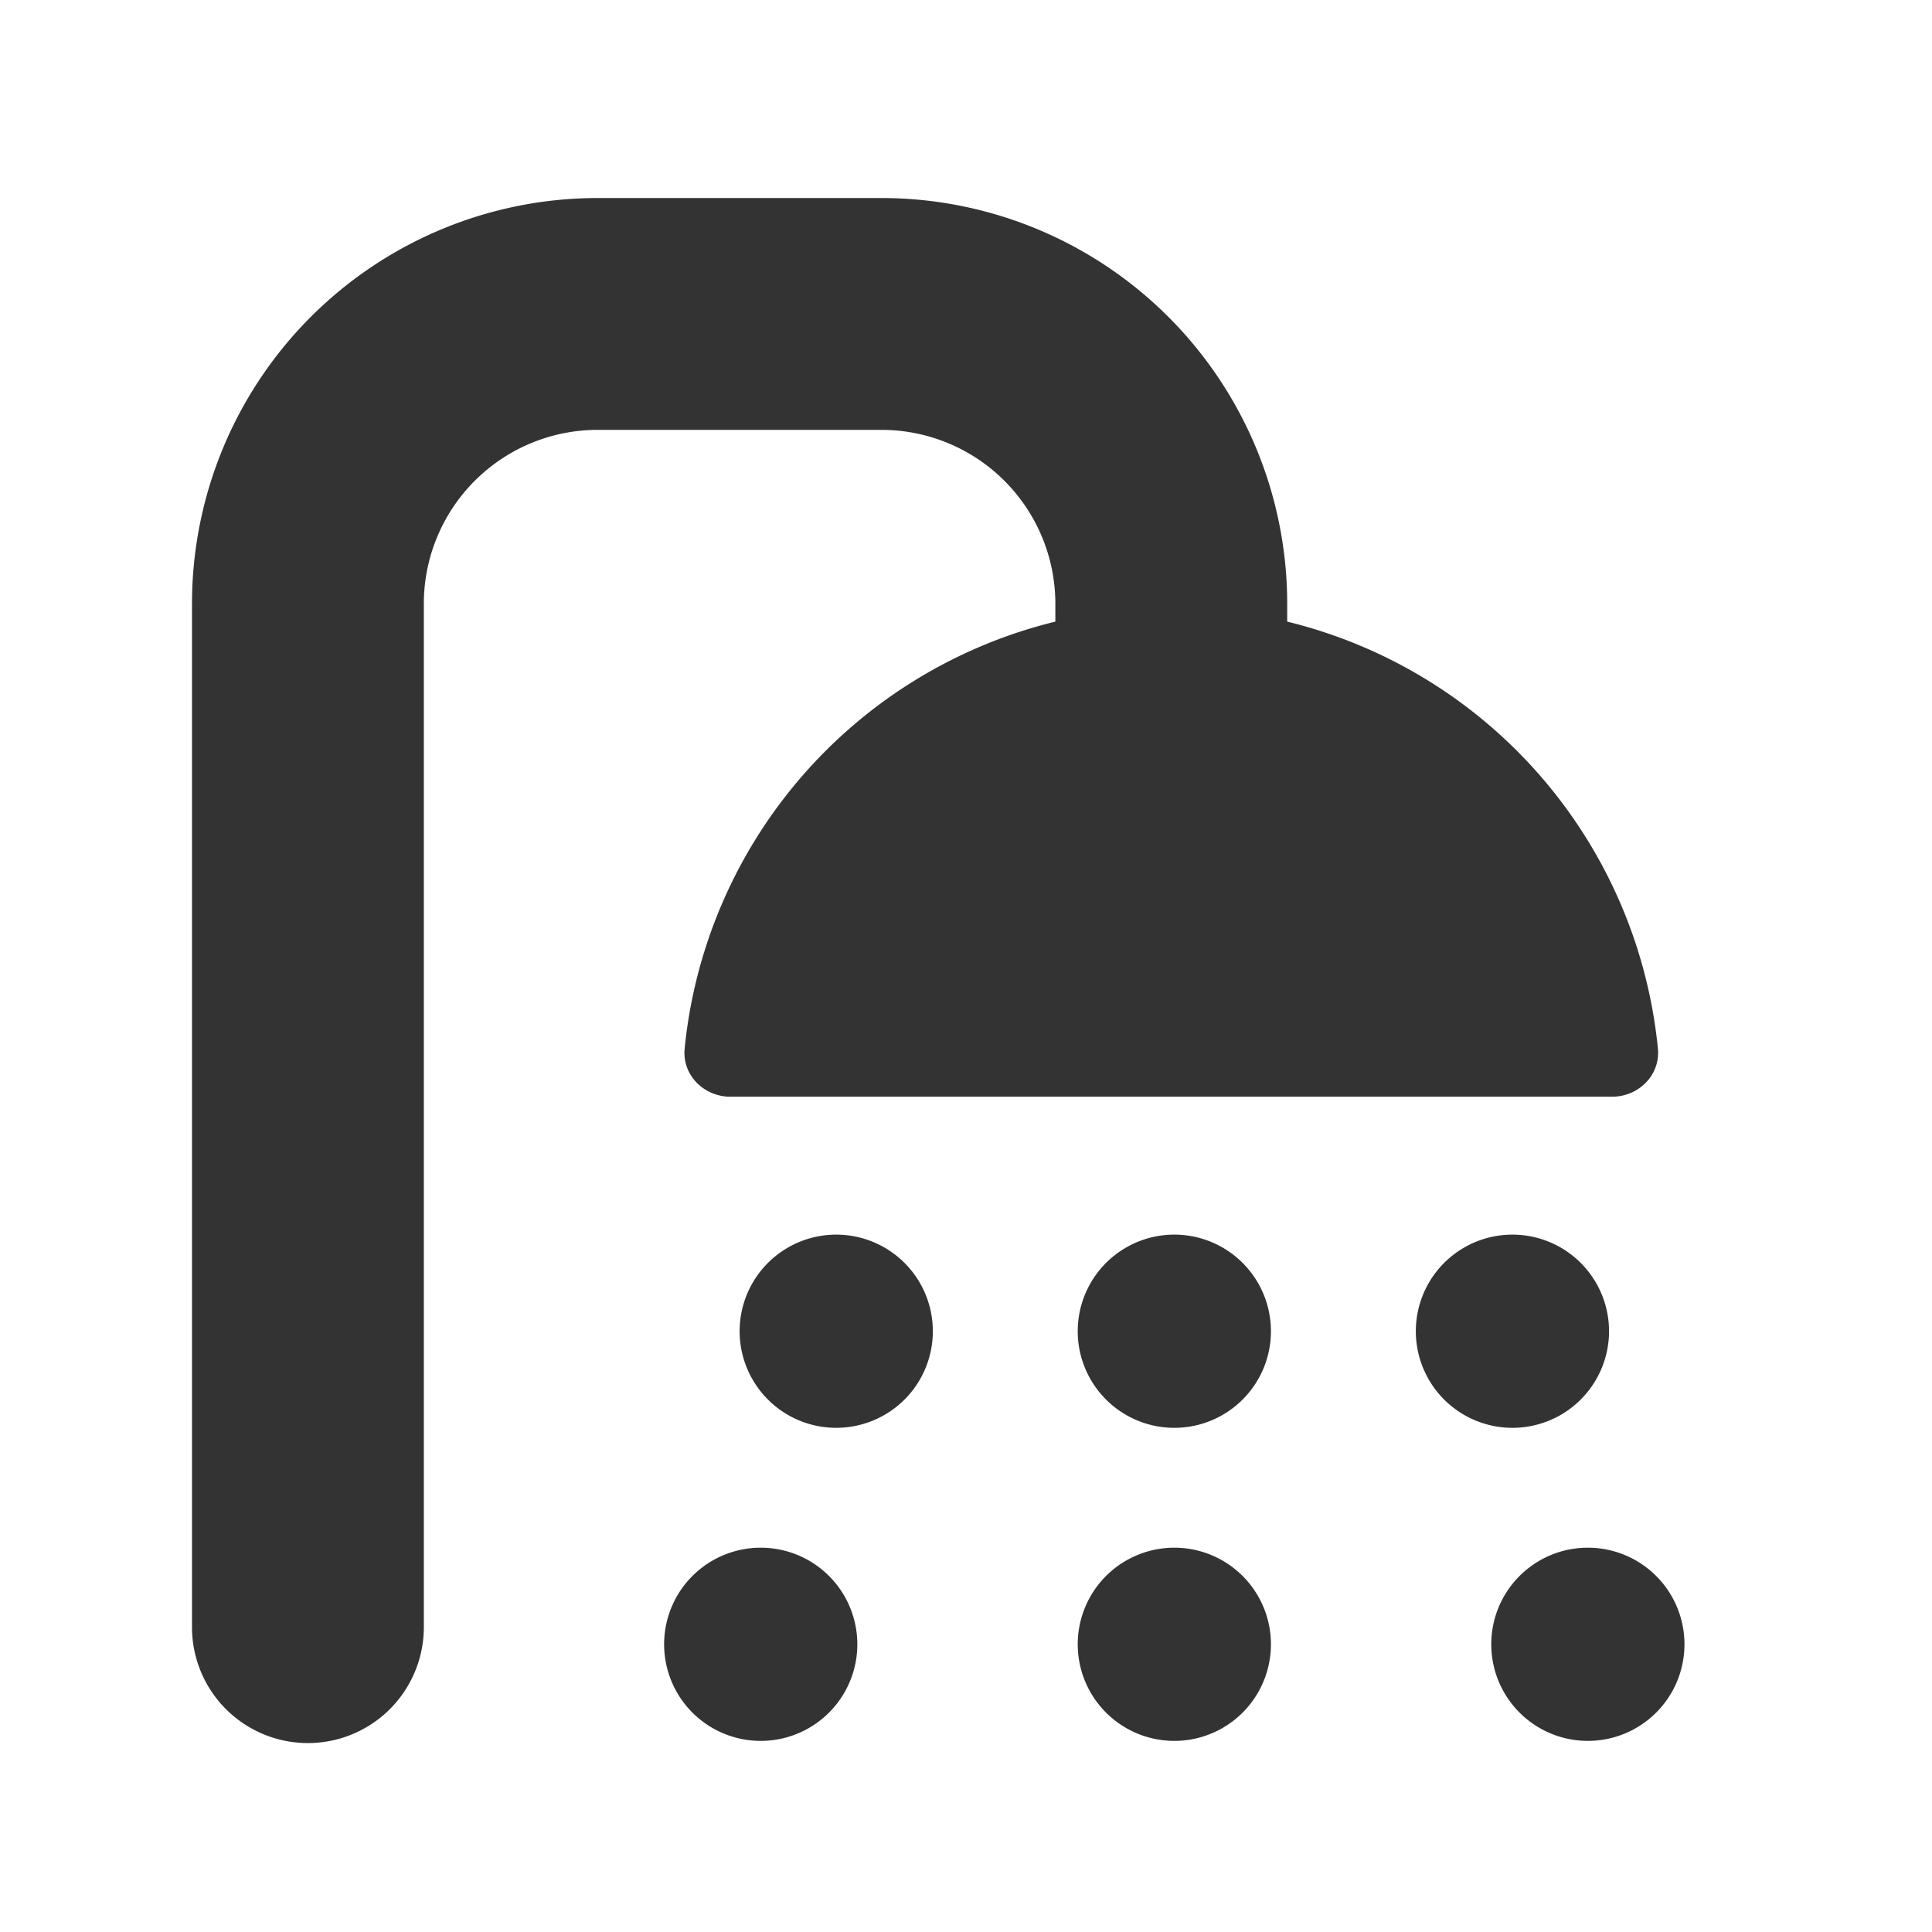
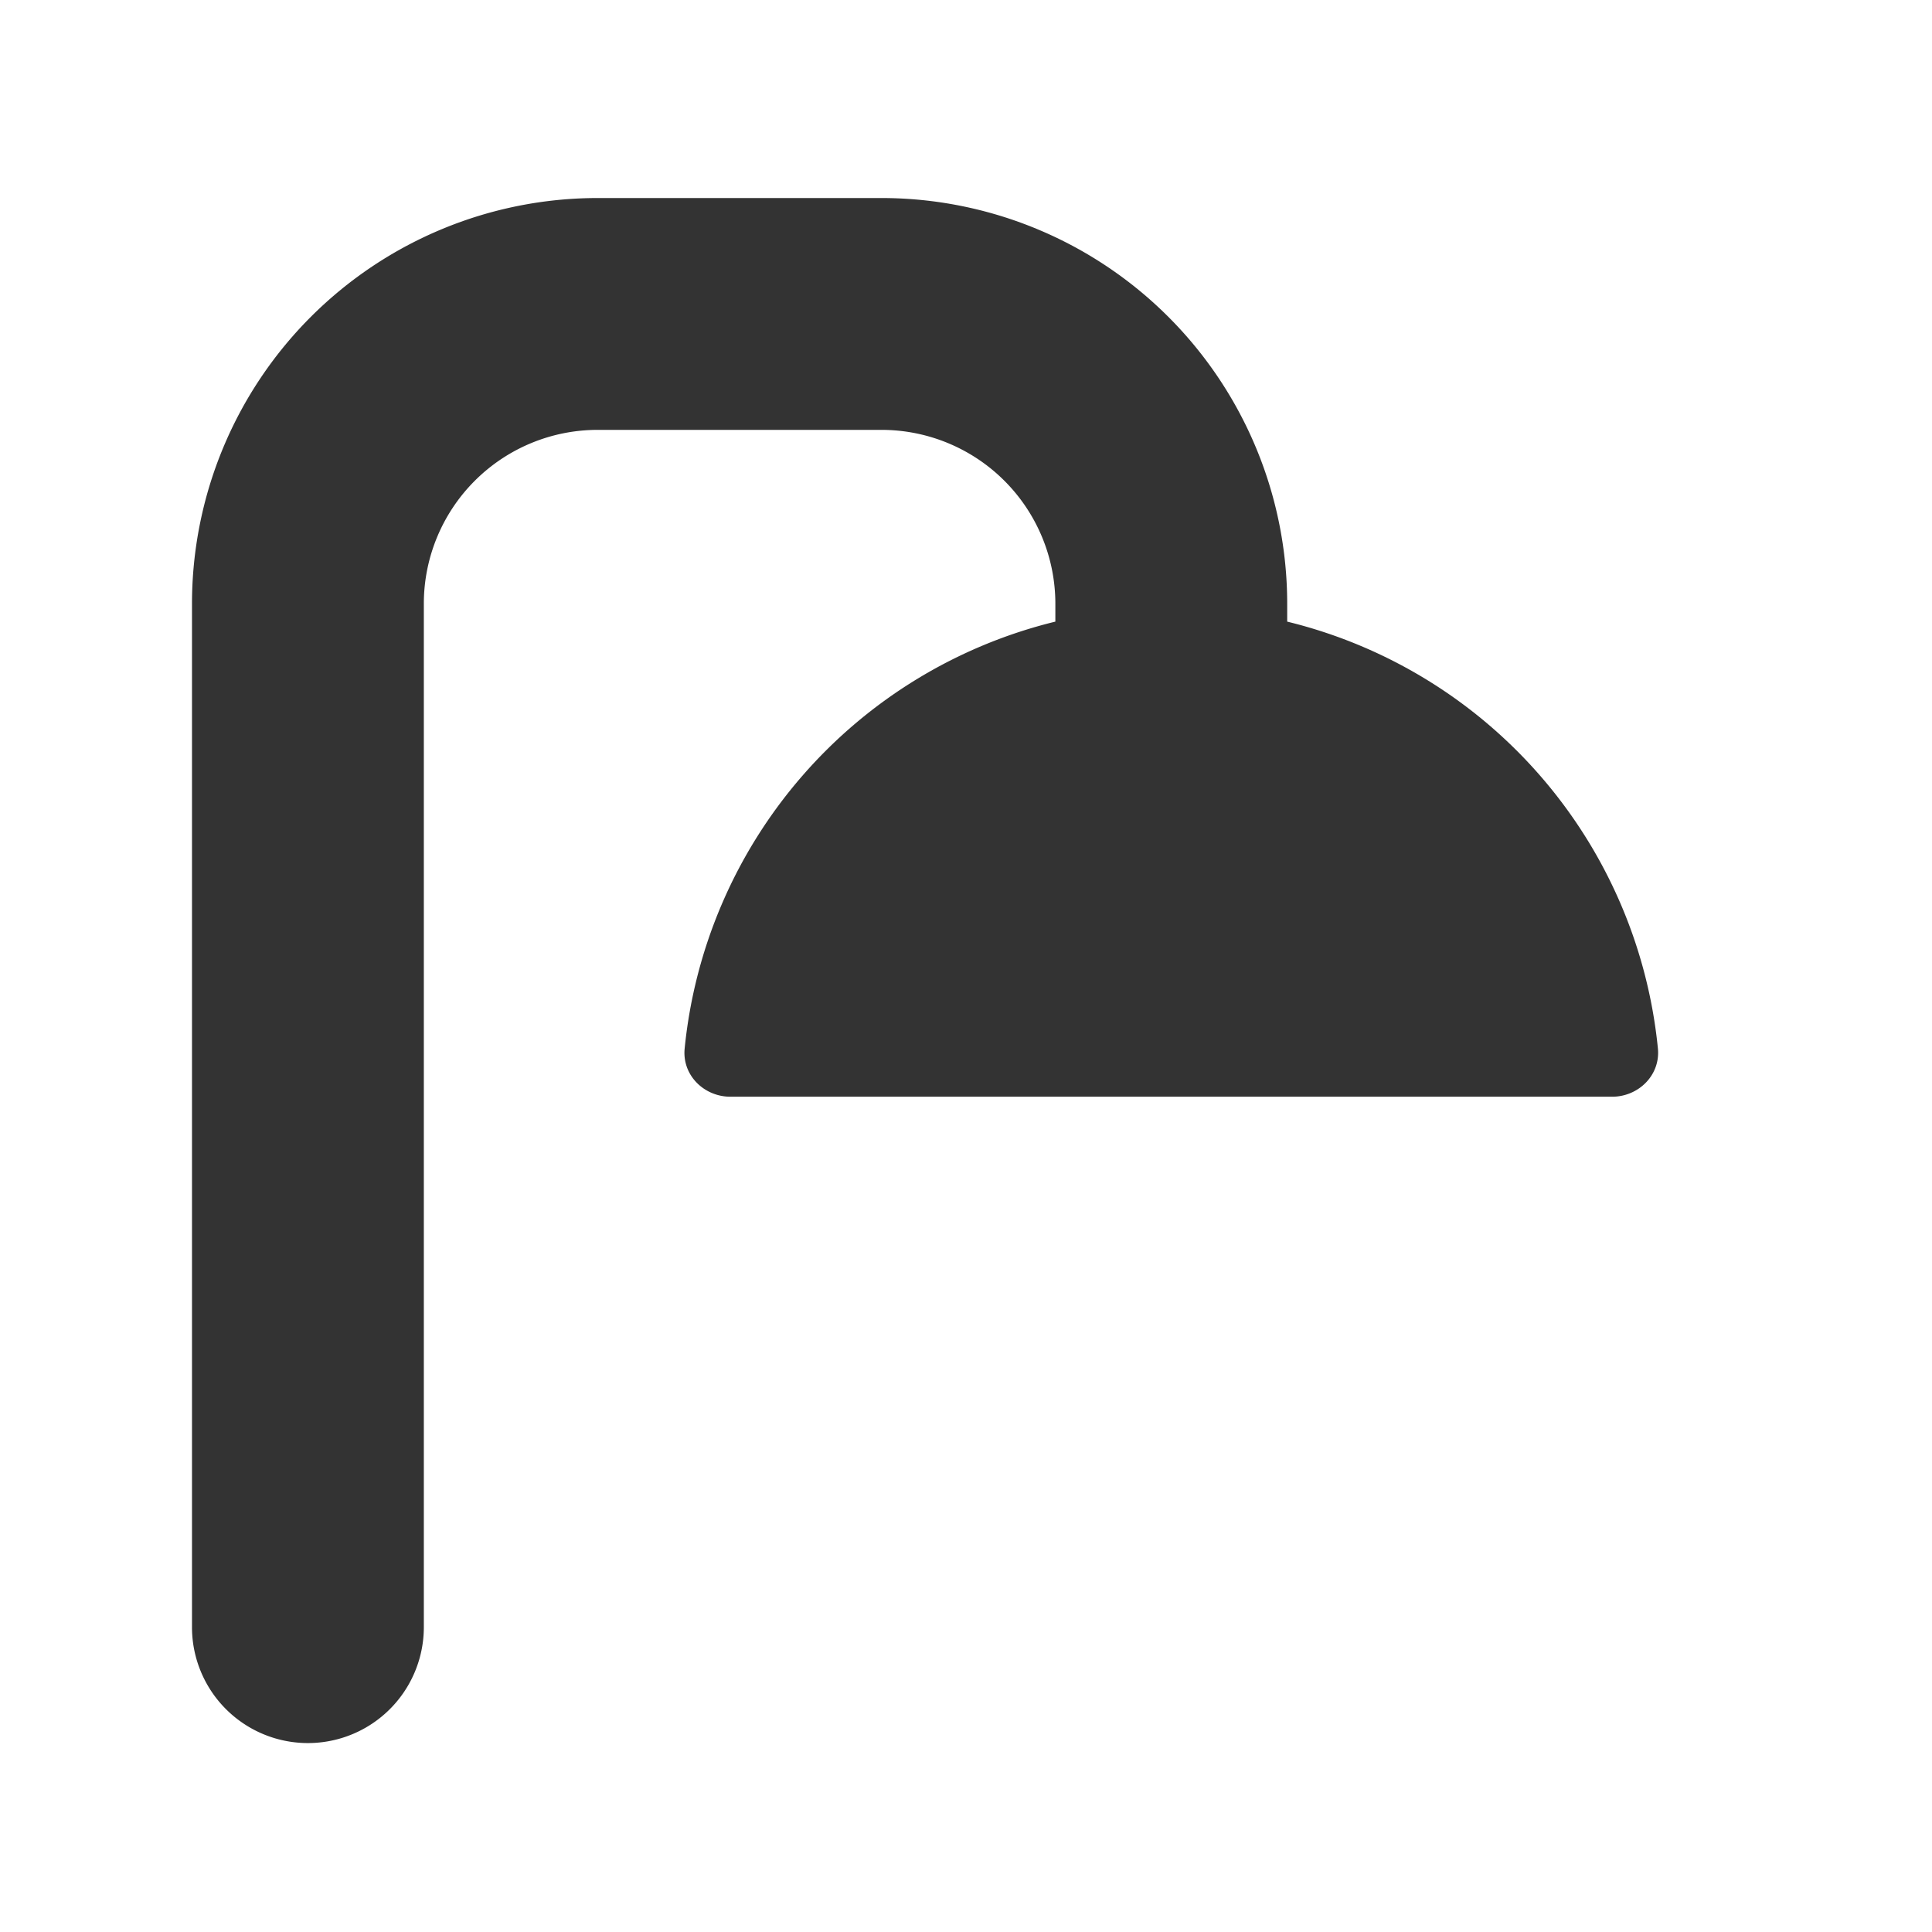
<svg xmlns="http://www.w3.org/2000/svg" width="24" height="24" fill="none">
  <path d="M5.265 7.5a2.16 2.16 0 0 1 2.16-2.16h3.525a2.16 2.16 0 0 1 2.16 2.16v.222a6.078 6.078 0 0 0-4.605 5.303c-.033.33.239.599.57.599h10.95c.331 0 .603-.27.57-.6a6.076 6.076 0 0 0-4.605-5.302V7.5a5.04 5.04 0 0 0-5.04-5.04H7.425a5.04 5.04 0 0 0-5.04 5.04v12.713a1.44 1.44 0 1 0 2.88 0V7.5z" fill="#333" />
-   <path d="M15.788 16.537a1.2 1.2 0 1 1-2.4 0 1.2 1.2 0 0 1 2.4 0zM14.588 21.626a1.2 1.2 0 1 0 0-2.4 1.2 1.2 0 0 0 0 2.4zM19.988 16.537a1.2 1.2 0 1 1-2.4 0 1.2 1.2 0 0 1 2.4 0zM19.725 21.626a1.2 1.2 0 1 0 0-2.4 1.2 1.2 0 0 0 0 2.4zM11.588 16.537a1.2 1.2 0 1 1-2.4 0 1.2 1.2 0 0 1 2.4 0zM9.45 21.626a1.2 1.2 0 1 0 0-2.4 1.2 1.2 0 0 0 0 2.4z" fill="#333" />
</svg>